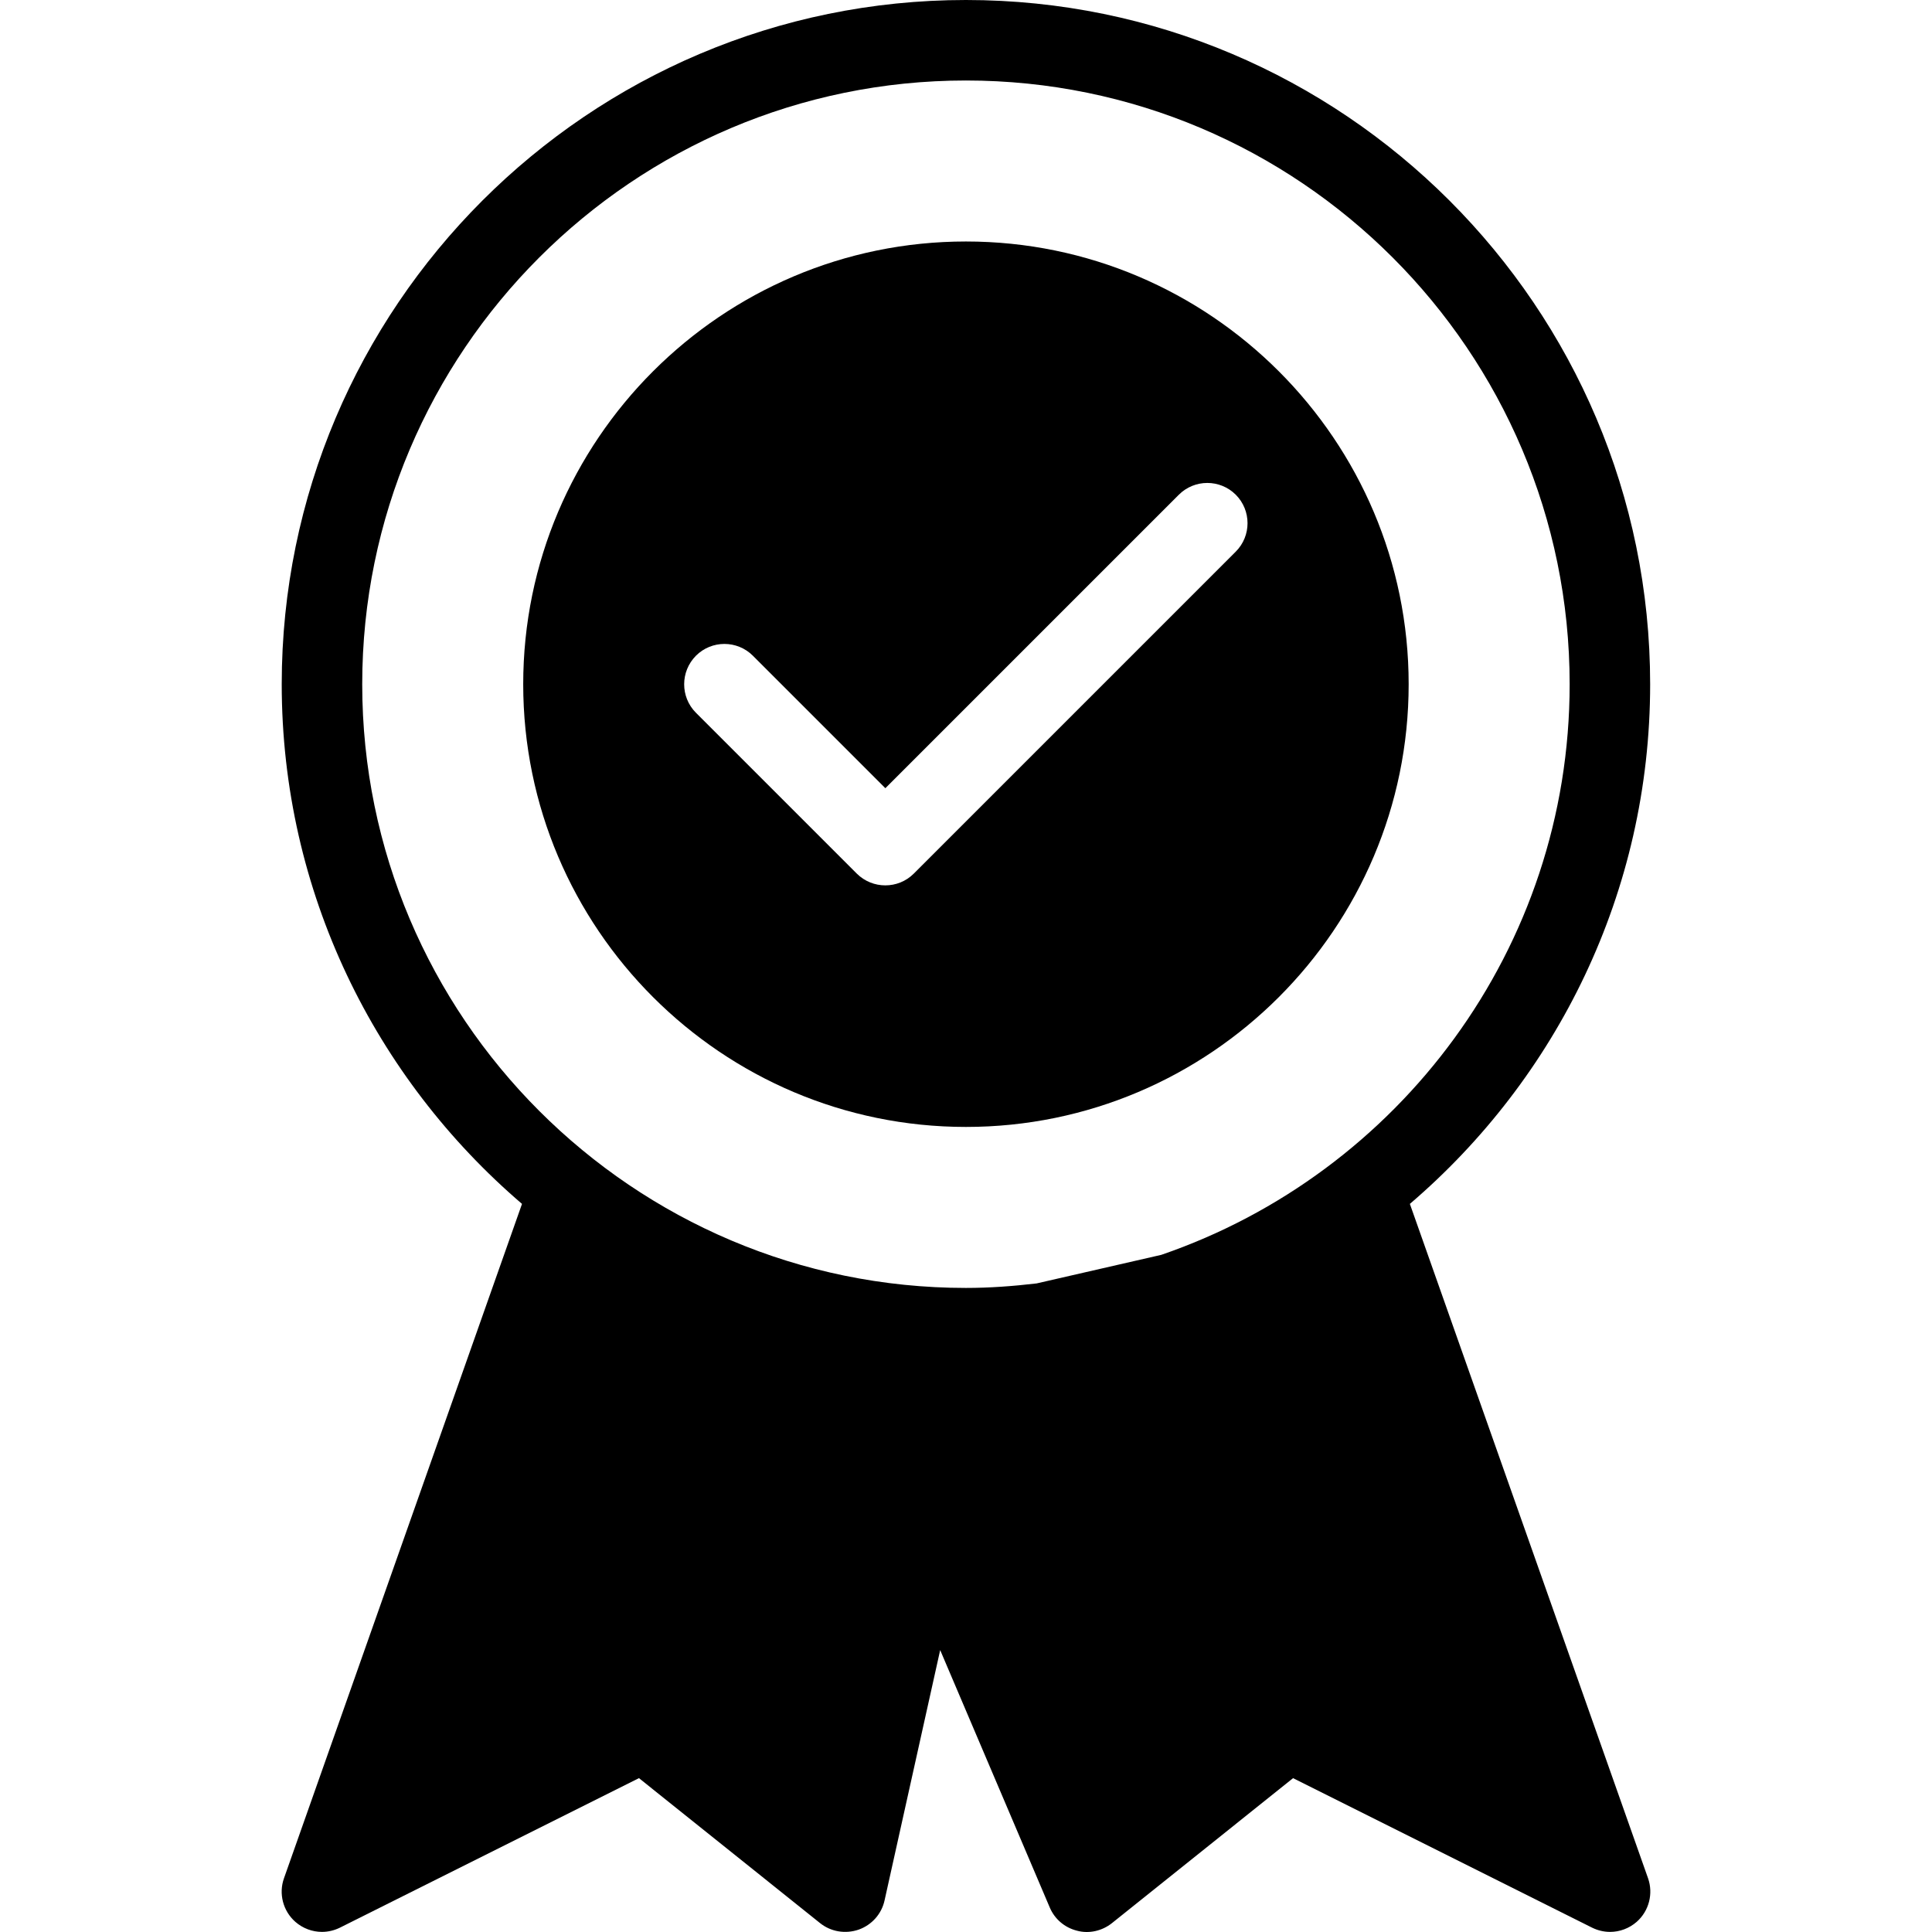
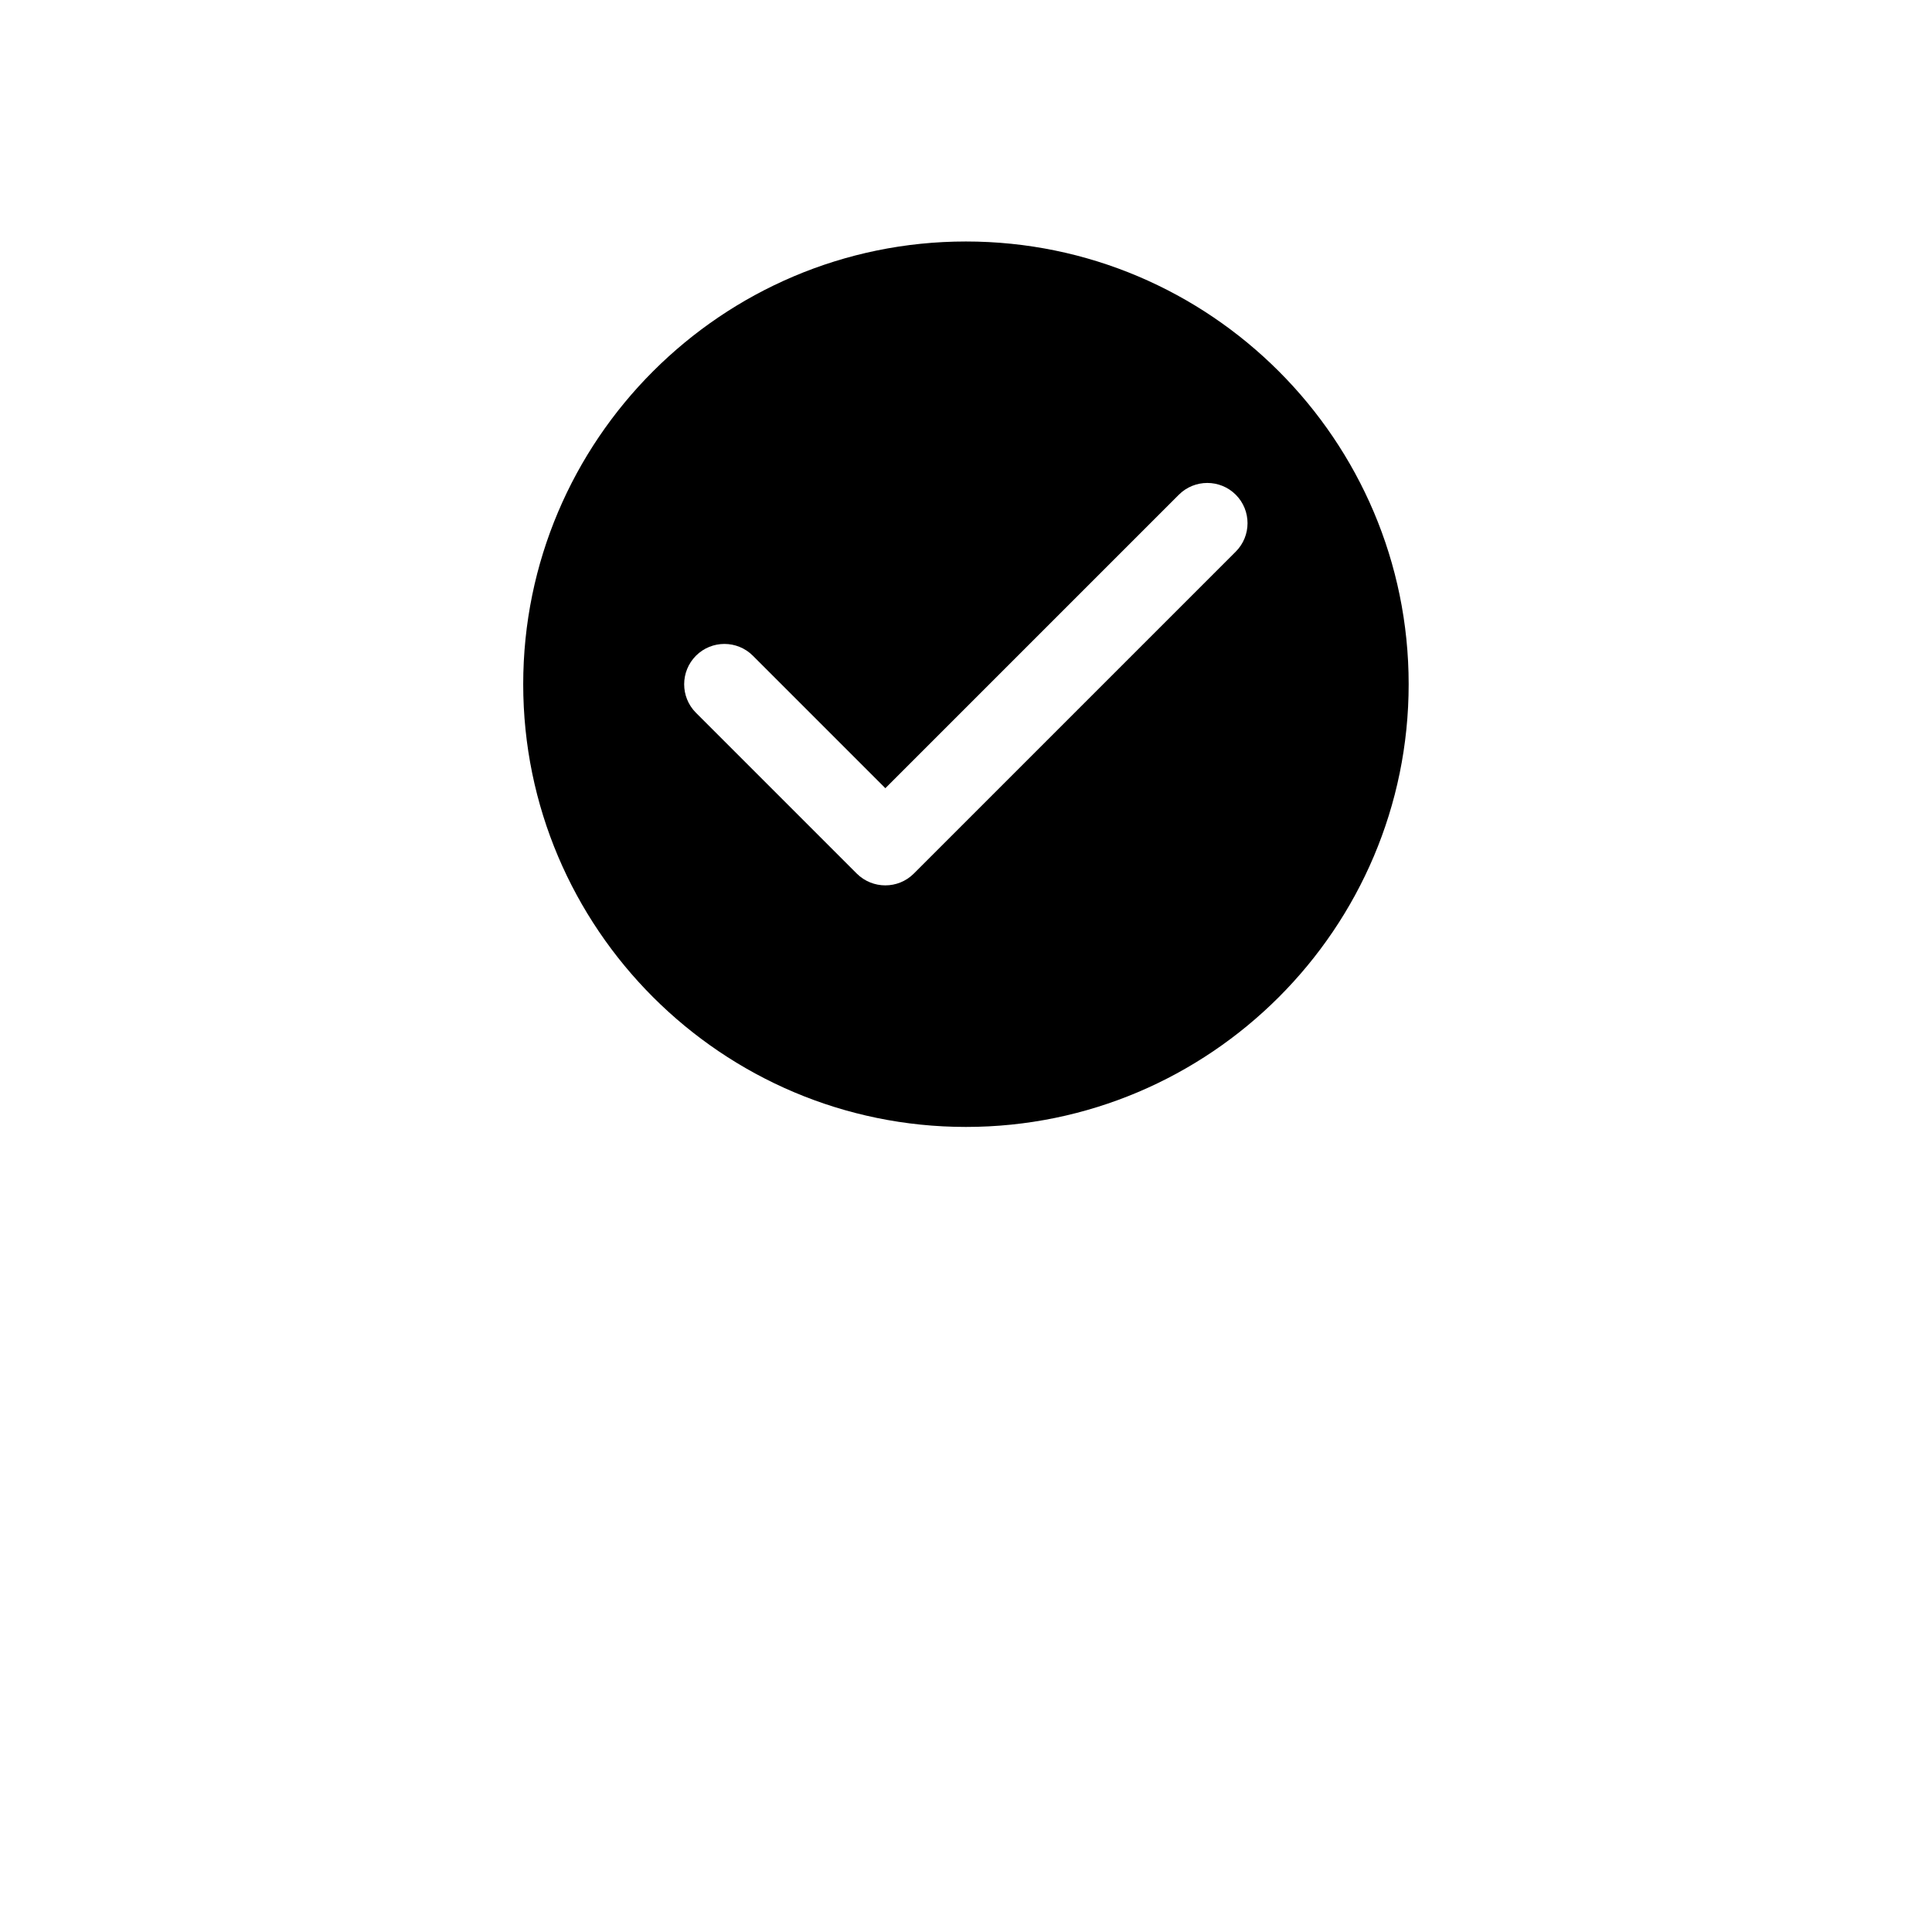
<svg xmlns="http://www.w3.org/2000/svg" fill="#000000" height="800px" width="800px" id="Layer_1" viewBox="0 0 512.028 512.028" xml:space="preserve">
  <g>
    <g>
      <g>
-         <path d="M436.776,497.792l-63.125-178.731c38.912-33.28,63.68-82.624,63.68-137.728C437.331,81.344,355.987,0,255.997,0    S74.664,81.344,74.664,181.333c0,55.083,24.789,104.427,63.68,137.728L75.261,497.792c-1.451,4.075-0.256,8.661,3.008,11.541    c2.005,1.749,4.523,2.667,7.061,2.667c1.621,0,3.264-0.384,4.779-1.131l79.232-39.616l48,38.421    c2.88,2.304,6.72,2.923,10.219,1.728c3.477-1.237,6.08-4.139,6.869-7.744l14.741-66.347l29.035,68.203    c1.301,3.093,3.968,5.355,7.211,6.165c3.2,0.875,6.677,0.064,9.28-2.005l48-38.421l79.232,39.616    c1.515,0.747,3.136,1.131,4.779,1.131c2.539,0,5.056-0.917,7.061-2.667C437.032,506.453,438.205,501.867,436.776,497.792z     M307.773,332.565l-33.045,7.573c-6.165,0.725-12.395,1.195-18.731,1.195c-88.235,0-160-71.765-160-160s71.765-160,160-160    s160,71.765,160,160C415.997,251.435,370.643,310.997,307.773,332.565z" />
        <path d="M255.997,64c-64.704,0-117.333,52.651-117.333,117.333s52.629,117.333,117.333,117.333s117.333-52.651,117.333-117.333    S320.701,64,255.997,64z M327.507,146.197l-85.333,85.333c-2.091,2.091-4.821,3.115-7.552,3.115s-5.461-1.045-7.552-3.115    l-42.667-42.667c-4.117-4.16-4.117-10.901,0.043-15.083c4.16-4.16,10.923-4.16,15.083,0l35.115,35.115l77.781-77.781    c4.16-4.16,10.923-4.16,15.083,0C331.667,135.275,331.667,142.037,327.507,146.197z" />
      </g>
    </g>
  </g>
</svg>